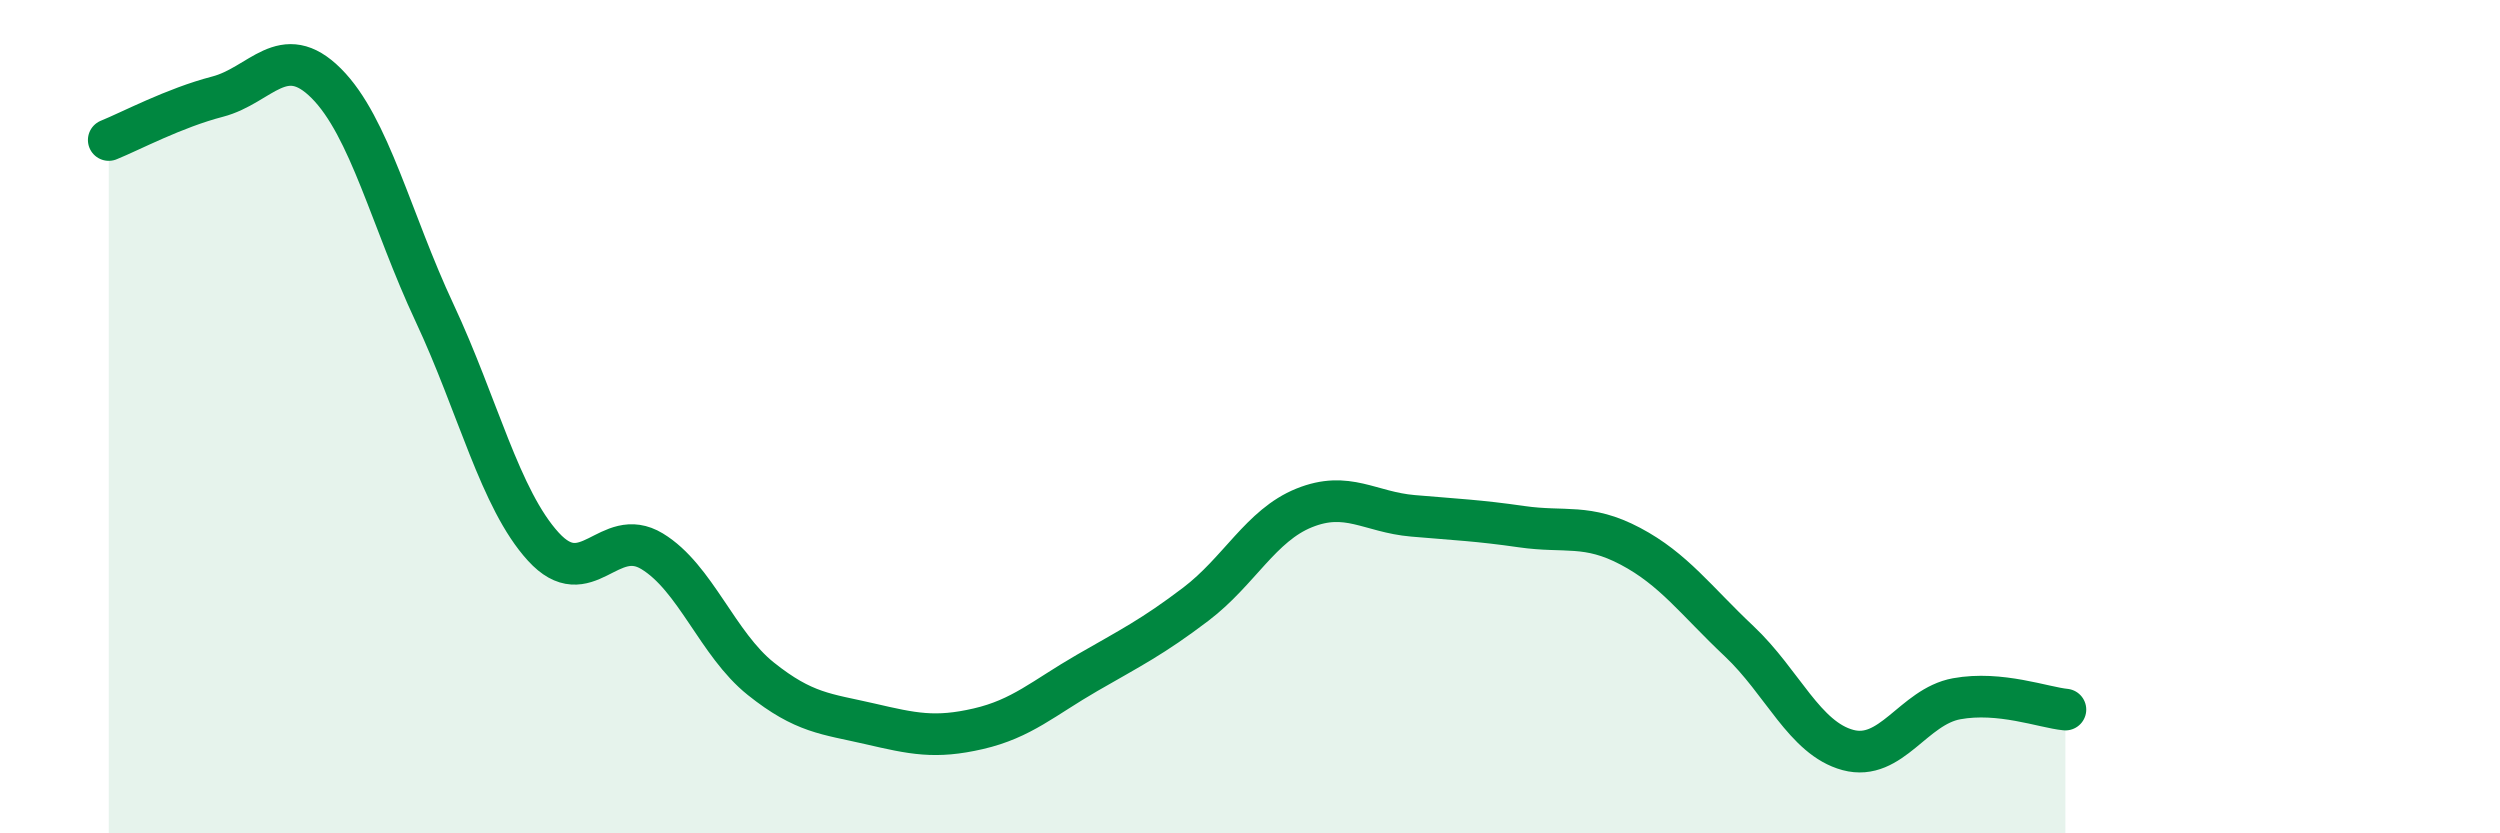
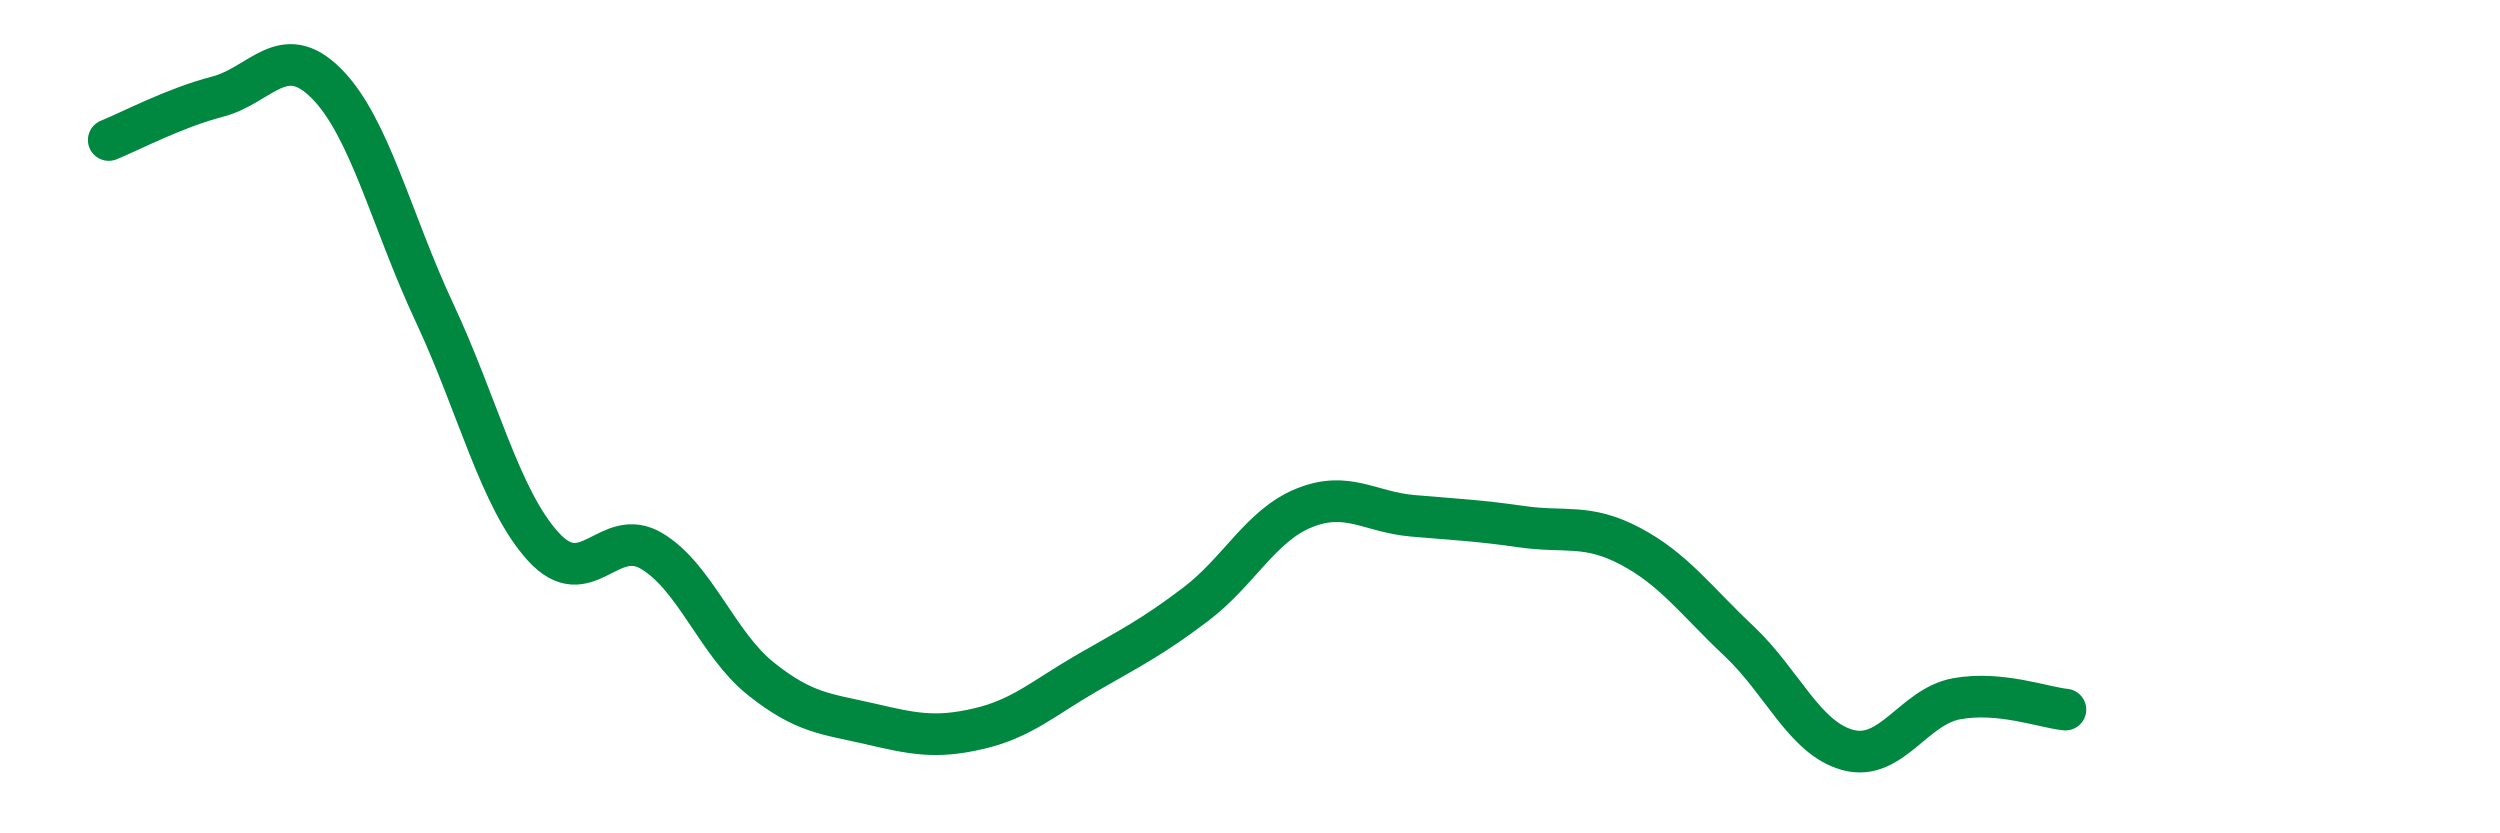
<svg xmlns="http://www.w3.org/2000/svg" width="60" height="20" viewBox="0 0 60 20">
-   <path d="M 2.61,3.36 C 3.13,3.15 4.18,2.59 5.22,2.32 C 6.26,2.05 6.79,0.96 7.83,2 C 8.87,3.04 9.39,5.29 10.43,7.51 C 11.47,9.73 12,11.98 13.04,13.12 C 14.08,14.26 14.61,12.6 15.65,13.23 C 16.69,13.86 17.22,15.46 18.26,16.29 C 19.3,17.12 19.83,17.13 20.87,17.37 C 21.91,17.61 22.44,17.73 23.48,17.49 C 24.52,17.25 25.05,16.75 26.09,16.15 C 27.13,15.55 27.66,15.29 28.7,14.5 C 29.74,13.71 30.26,12.61 31.3,12.19 C 32.34,11.77 32.87,12.29 33.91,12.38 C 34.95,12.47 35.48,12.49 36.52,12.64 C 37.56,12.79 38.09,12.56 39.13,13.11 C 40.17,13.66 40.7,14.41 41.74,15.39 C 42.78,16.37 43.31,17.72 44.35,18 C 45.39,18.28 45.92,16.96 46.96,16.77 C 48,16.58 49.05,16.98 49.57,17.03L49.57 20L2.61 20Z" fill="#008740" opacity="0.1" stroke-linecap="round" stroke-linejoin="round" />
  <path d="M 2.61,3.36 C 3.13,3.15 4.18,2.59 5.22,2.32 C 6.26,2.05 6.79,0.96 7.83,2 C 8.87,3.04 9.39,5.29 10.43,7.51 C 11.47,9.73 12,11.98 13.04,13.12 C 14.08,14.26 14.61,12.6 15.65,13.23 C 16.69,13.86 17.22,15.46 18.26,16.29 C 19.3,17.12 19.83,17.13 20.87,17.37 C 21.91,17.61 22.44,17.73 23.48,17.49 C 24.52,17.25 25.05,16.75 26.09,16.15 C 27.13,15.55 27.66,15.29 28.7,14.5 C 29.74,13.71 30.26,12.61 31.3,12.19 C 32.34,11.77 32.87,12.29 33.91,12.38 C 34.95,12.47 35.48,12.49 36.52,12.64 C 37.56,12.79 38.09,12.56 39.13,13.11 C 40.17,13.66 40.7,14.41 41.74,15.39 C 42.78,16.37 43.31,17.72 44.35,18 C 45.39,18.28 45.92,16.96 46.96,16.77 C 48,16.58 49.05,16.98 49.57,17.03" stroke="#008740" stroke-width="1" fill="none" stroke-linecap="round" stroke-linejoin="round" />
</svg>